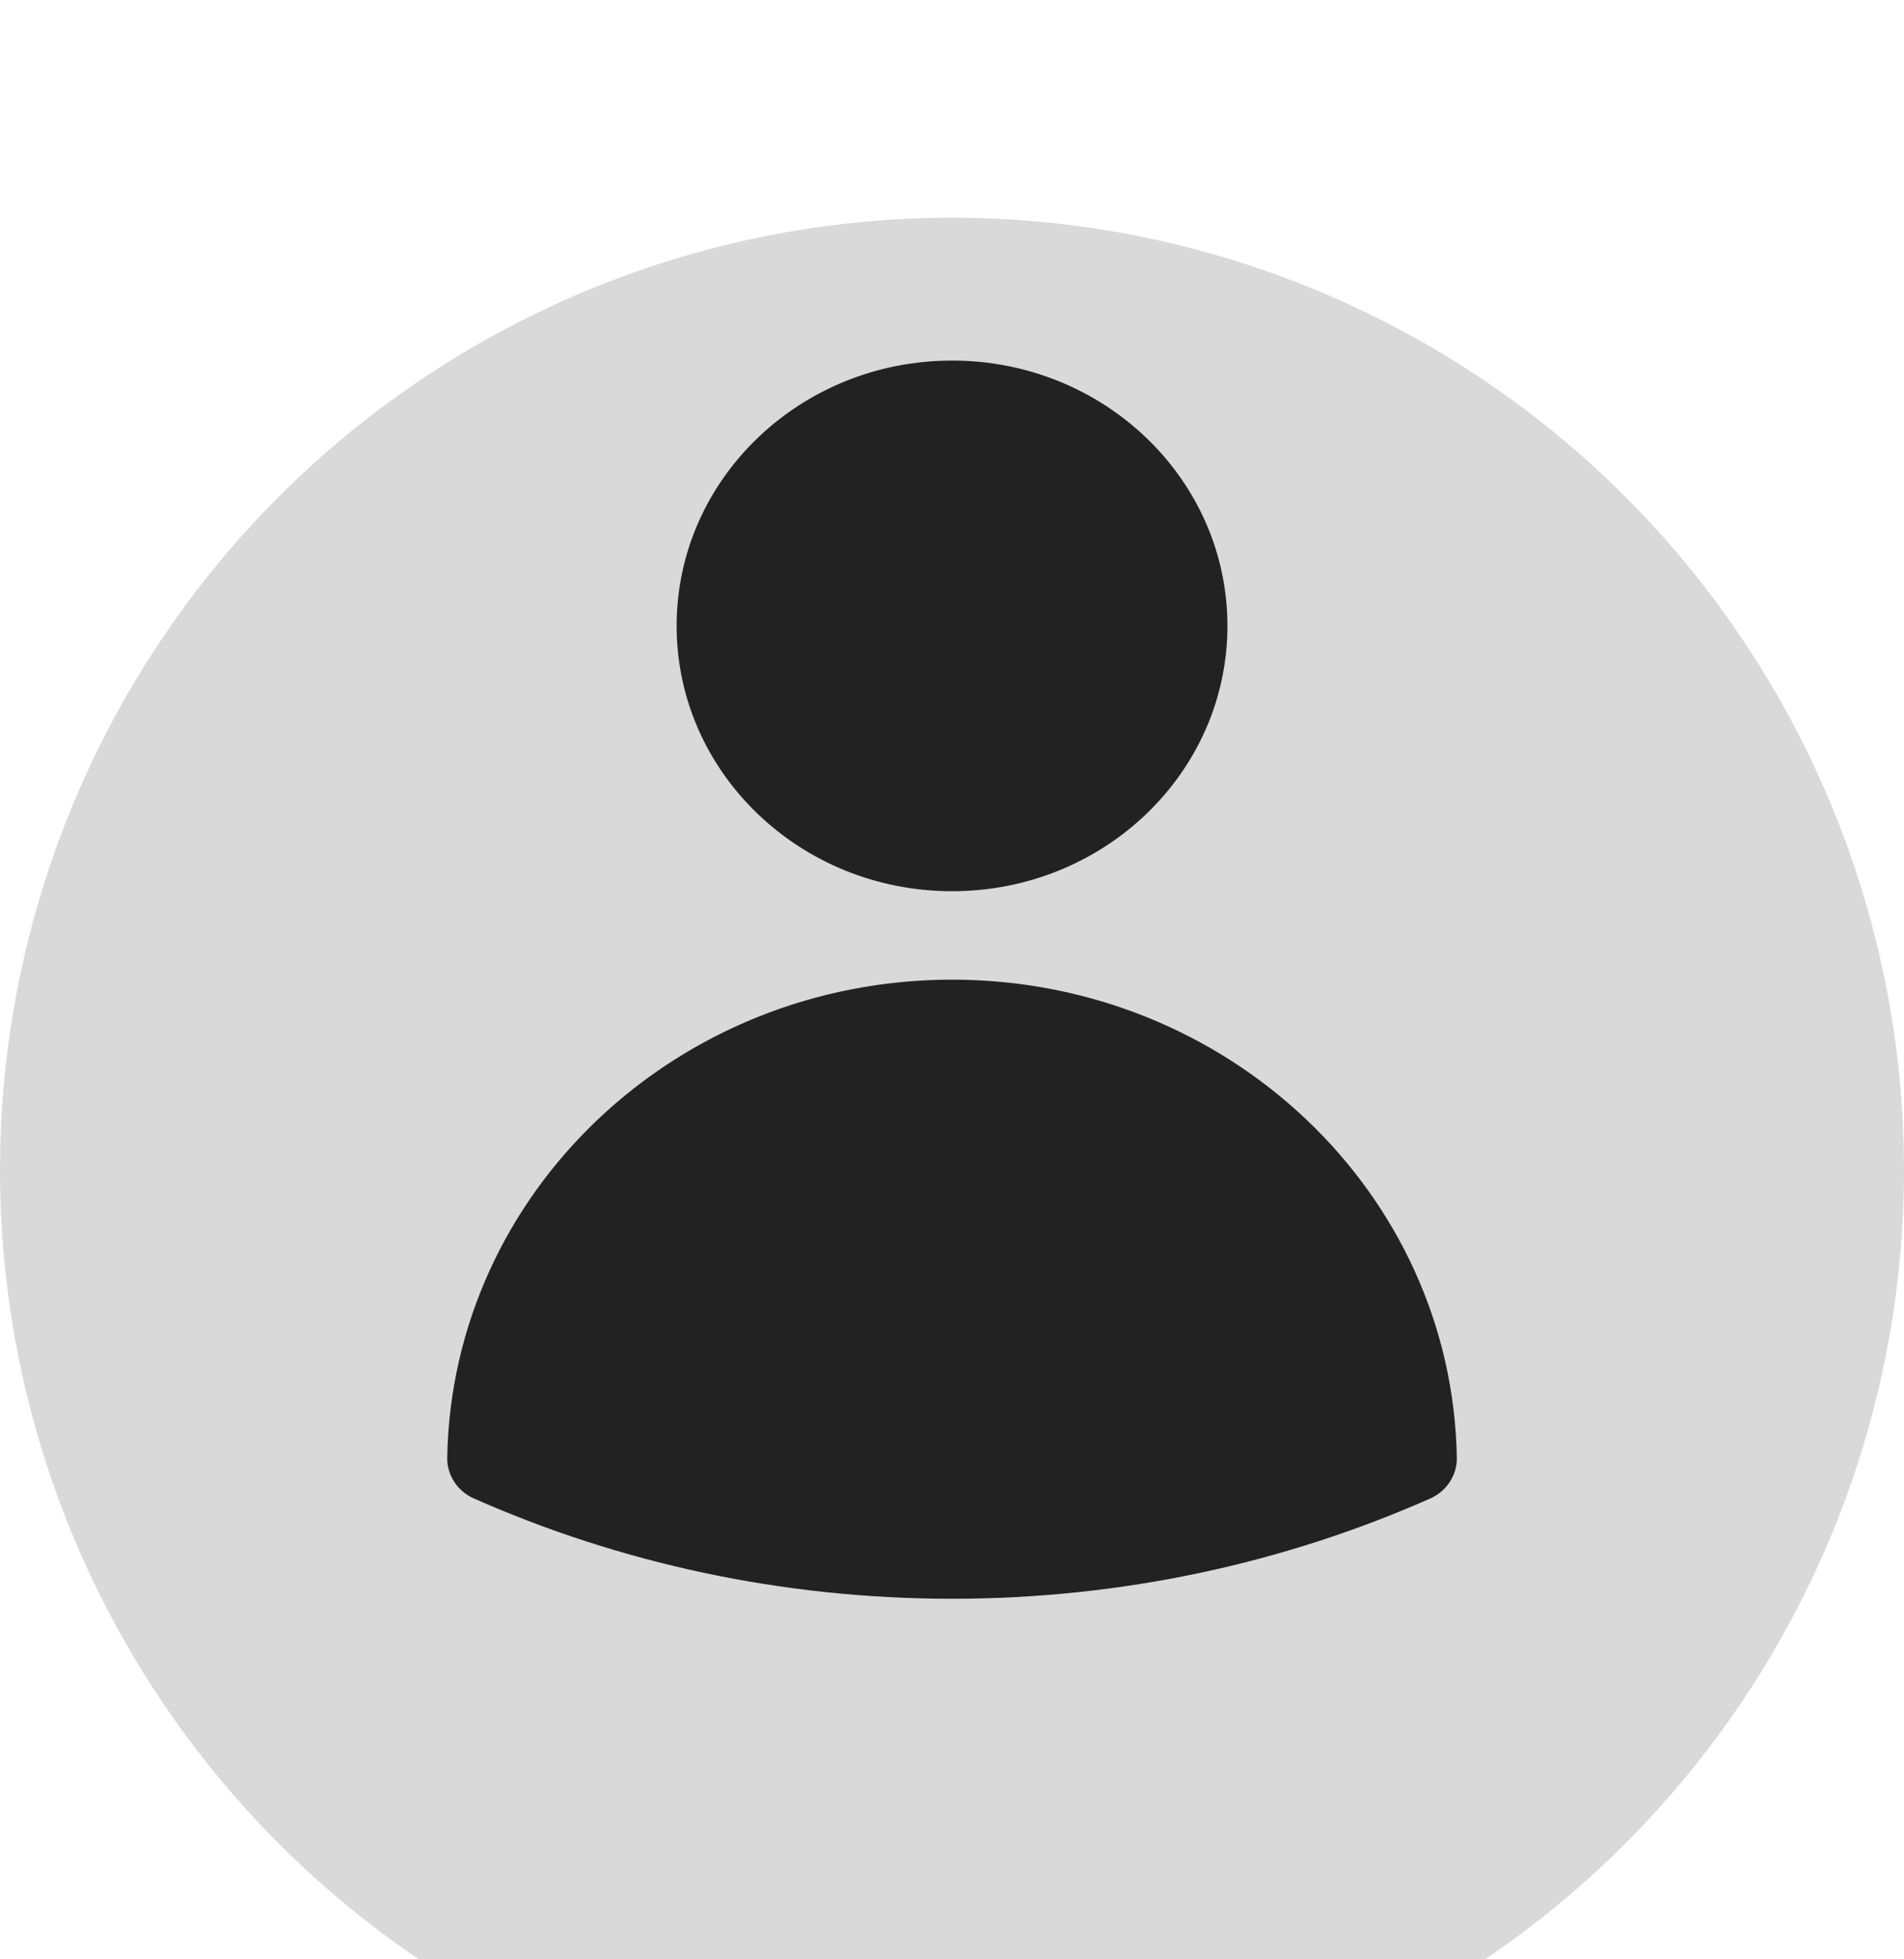
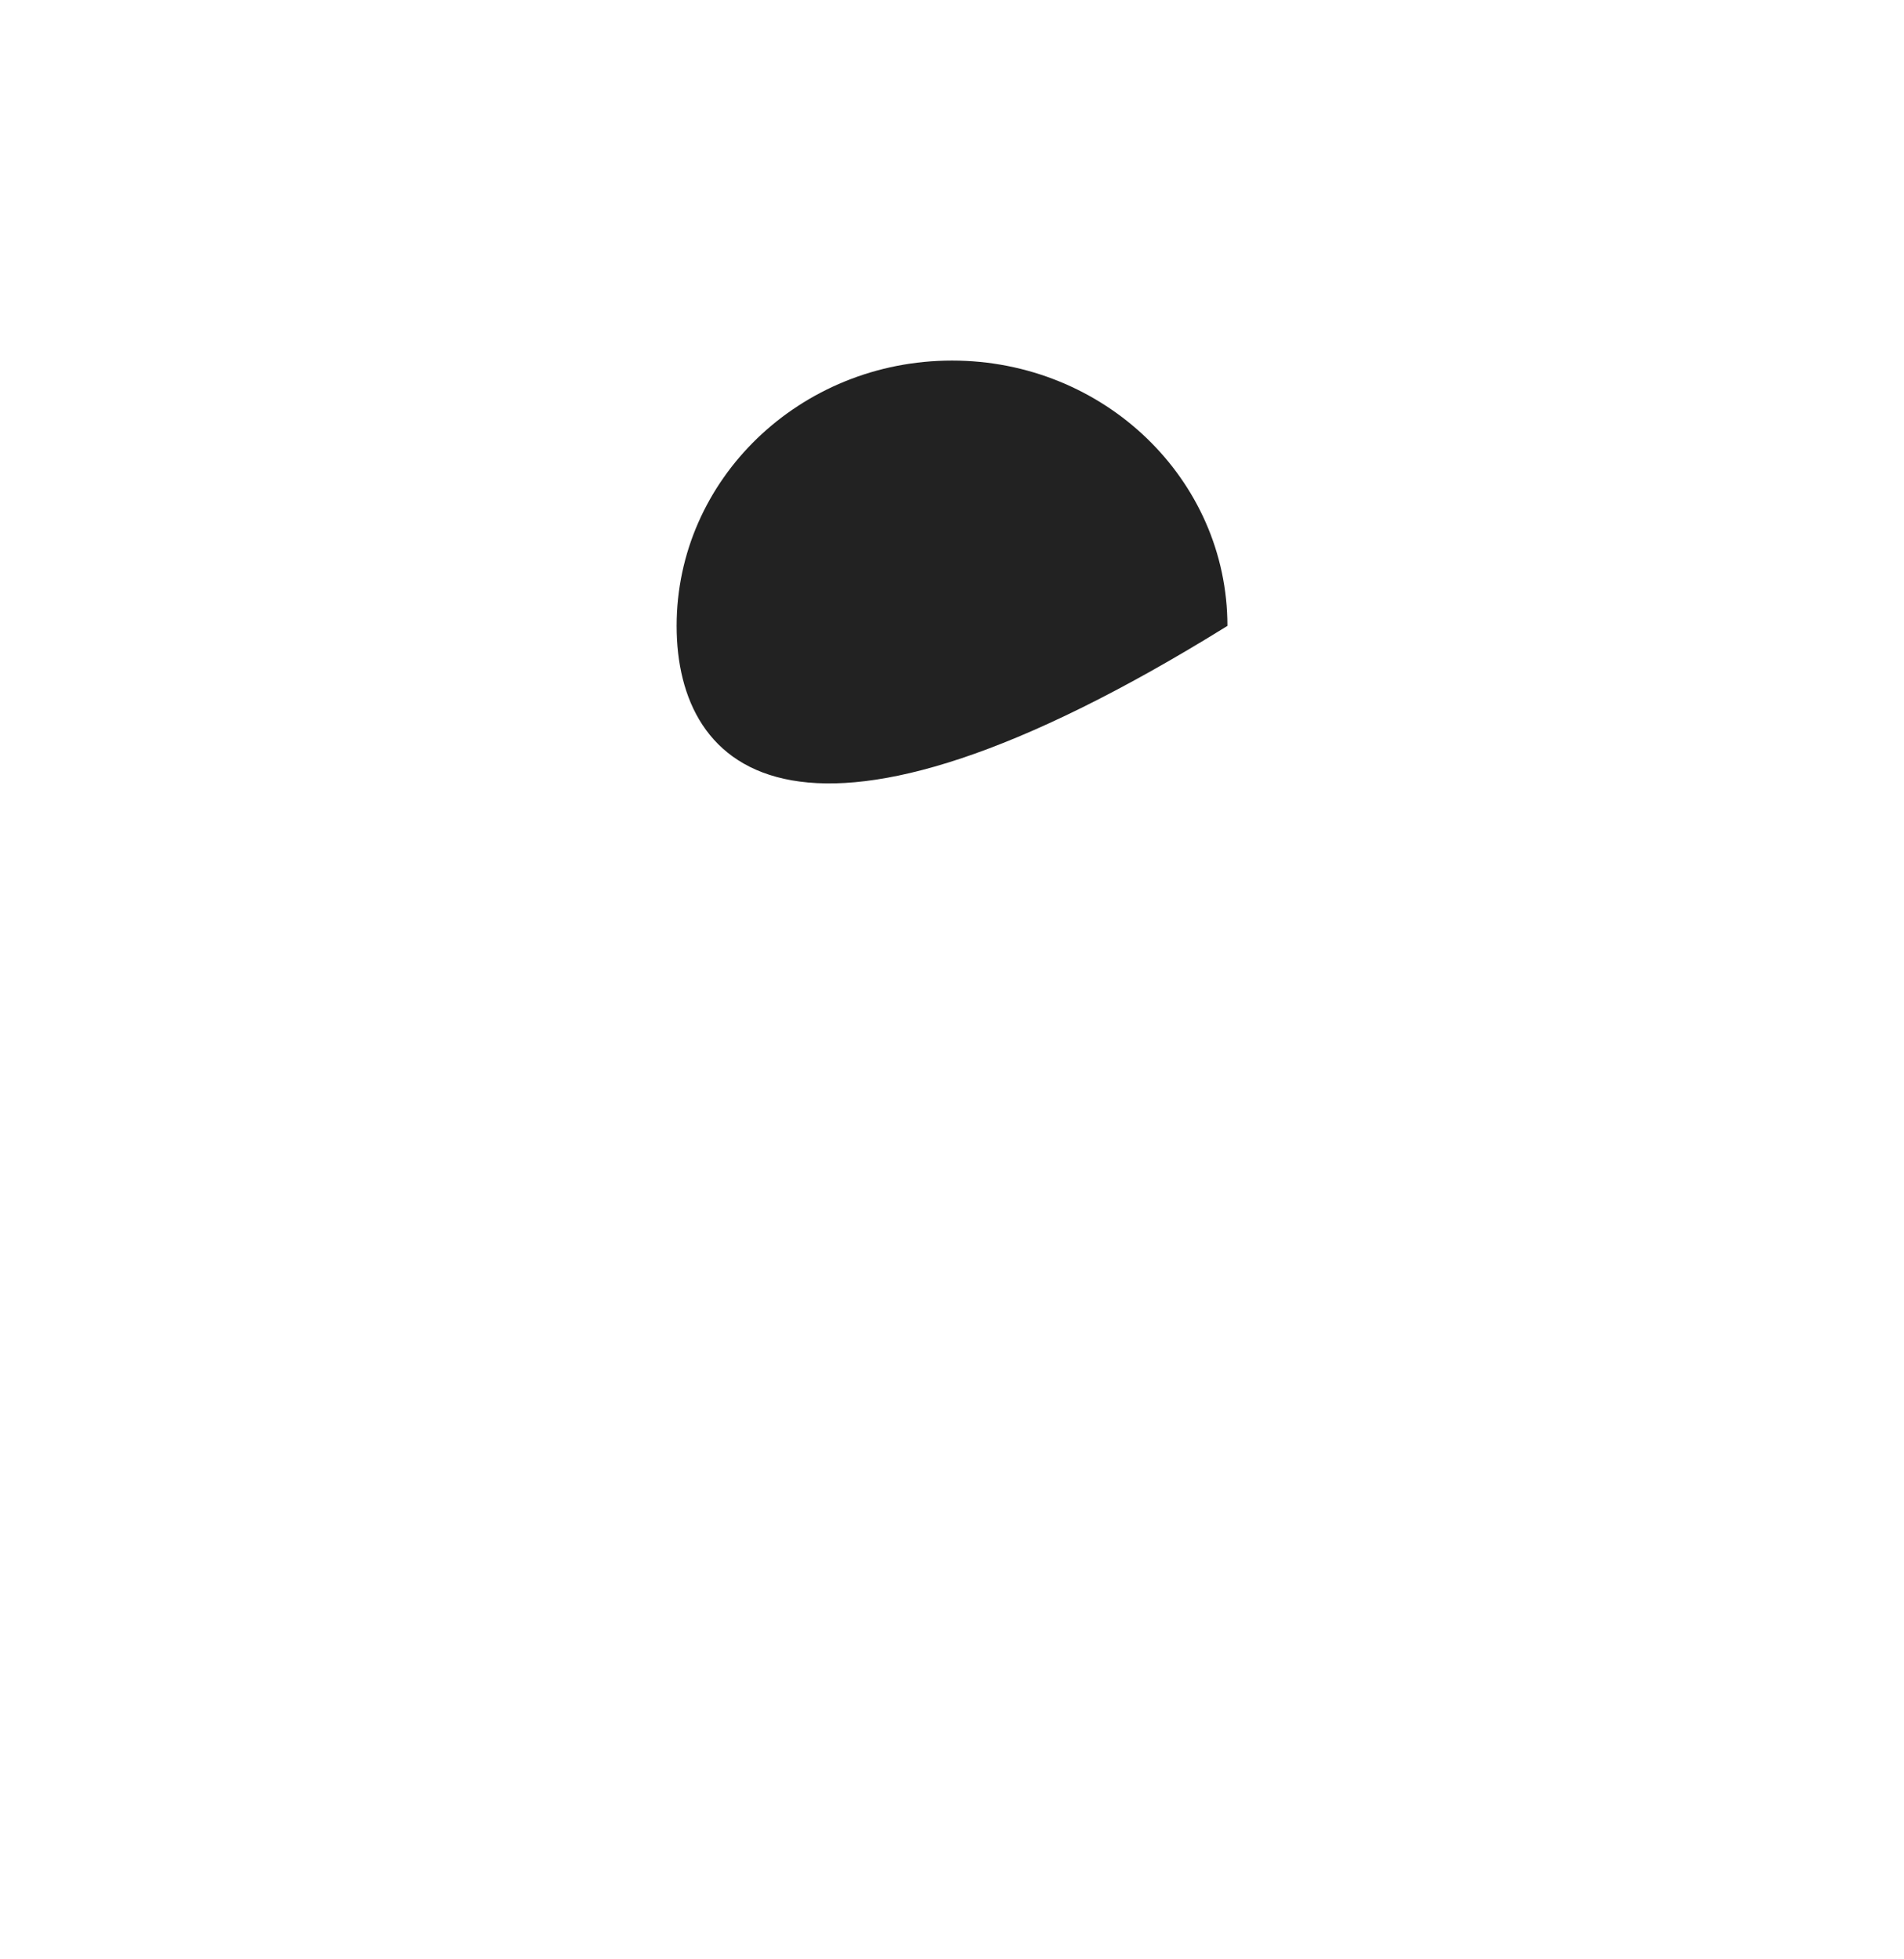
<svg xmlns="http://www.w3.org/2000/svg" width="35" height="36" viewBox="0 0 35 36" fill="none">
  <g filter="url(#filter0_i_2635_1150)">
-     <circle cx="17.5" cy="17.5" r="17.5" fill="#D9D9D9" />
-   </g>
-   <path fill-rule="evenodd" clip-rule="evenodd" d="M12.438 11.5C12.438 8.808 14.705 6.625 17.501 6.625C20.297 6.625 22.563 8.808 22.563 11.5C22.563 14.192 20.297 16.375 17.501 16.375C14.705 16.375 12.438 14.192 12.438 11.5Z" fill="#222222" />
-   <path fill-rule="evenodd" clip-rule="evenodd" d="M8.221 26.781C8.308 21.917 12.429 18 17.501 18C22.572 18 26.694 21.917 26.78 26.781C26.786 27.104 26.593 27.399 26.289 27.534C23.613 28.716 20.636 29.375 17.501 29.375C14.366 29.375 11.389 28.716 8.713 27.533C8.408 27.399 8.215 27.103 8.221 26.781Z" fill="#222222" />
+     </g>
+   <path fill-rule="evenodd" clip-rule="evenodd" d="M12.438 11.5C12.438 8.808 14.705 6.625 17.501 6.625C20.297 6.625 22.563 8.808 22.563 11.5C14.705 16.375 12.438 14.192 12.438 11.5Z" fill="#222222" />
  <defs>
    <filter id="filter0_i_2635_1150" x="0" y="0" width="35" height="39" filterUnits="userSpaceOnUse" color-interpolation-filters="sRGB">
      <feFlood flood-opacity="0" result="BackgroundImageFix" />
      <feBlend mode="normal" in="SourceGraphic" in2="BackgroundImageFix" result="shape" />
      <feColorMatrix in="SourceAlpha" type="matrix" values="0 0 0 0 0 0 0 0 0 0 0 0 0 0 0 0 0 0 127 0" result="hardAlpha" />
      <feOffset dy="4" />
      <feGaussianBlur stdDeviation="2" />
      <feComposite in2="hardAlpha" operator="arithmetic" k2="-1" k3="1" />
      <feColorMatrix type="matrix" values="0 0 0 0 0 0 0 0 0 0 0 0 0 0 0 0 0 0 0.25 0" />
      <feBlend mode="normal" in2="shape" result="effect1_innerShadow_2635_1150" />
    </filter>
  </defs>
</svg>